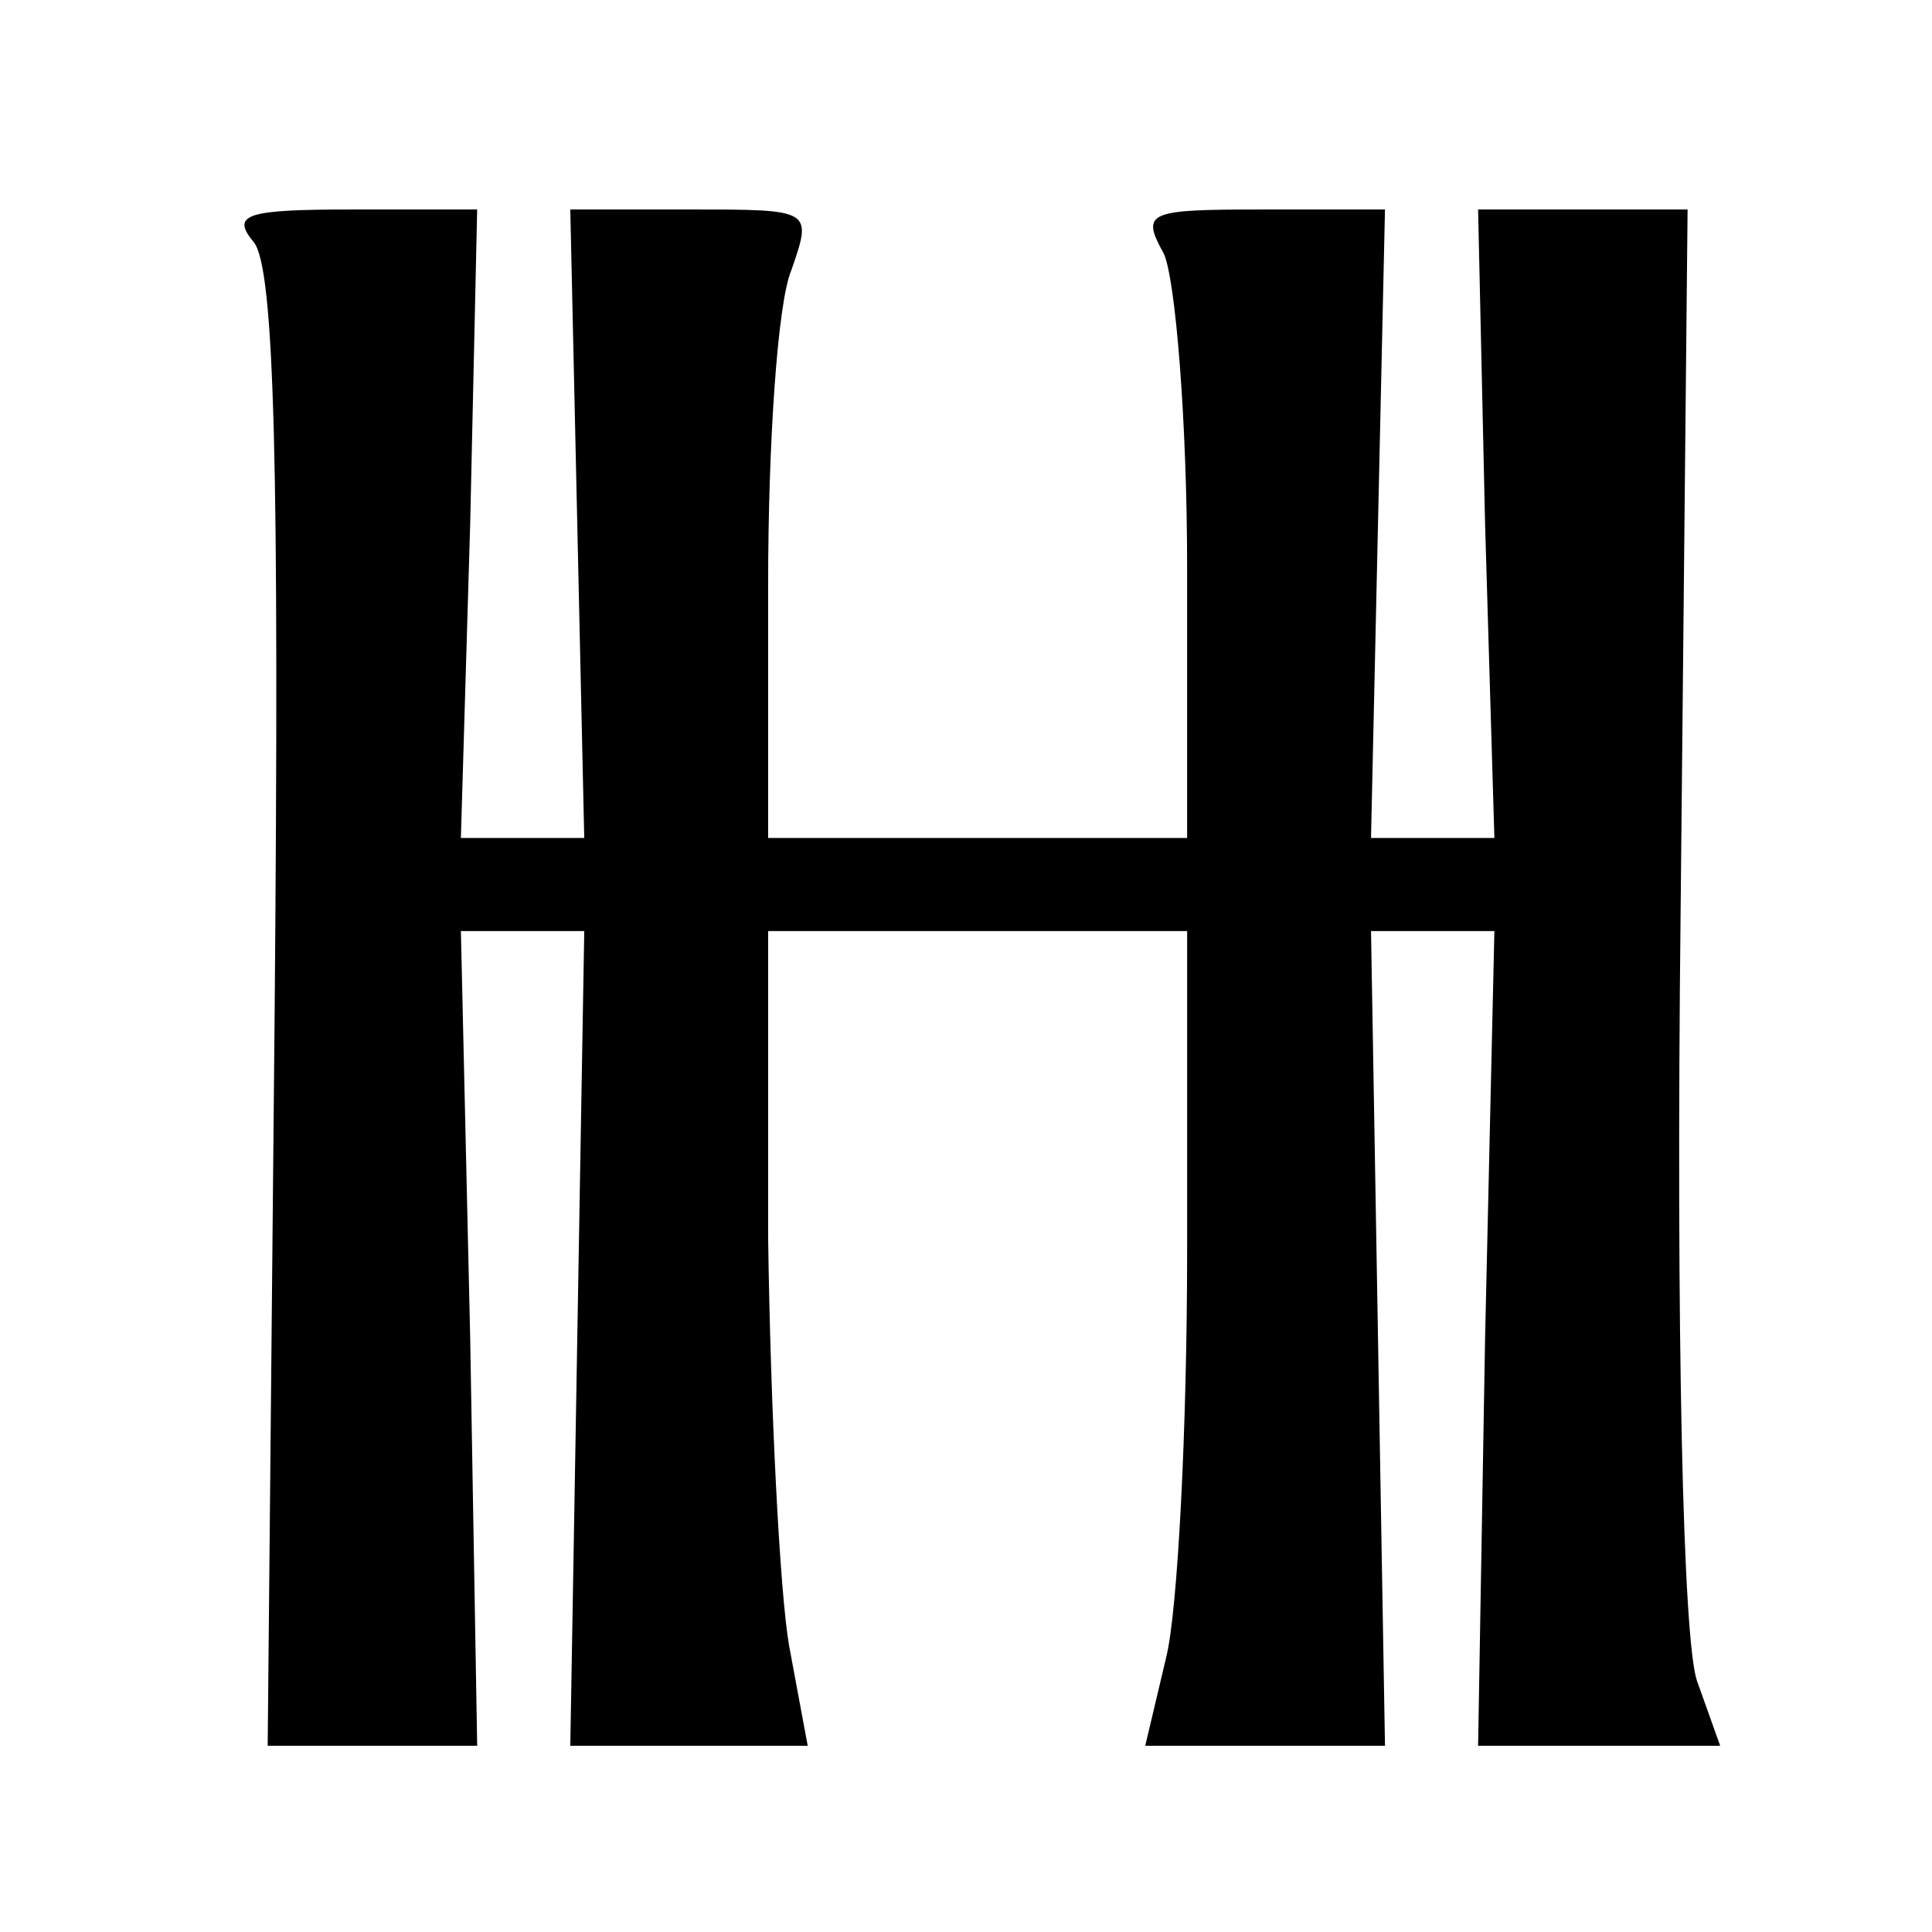
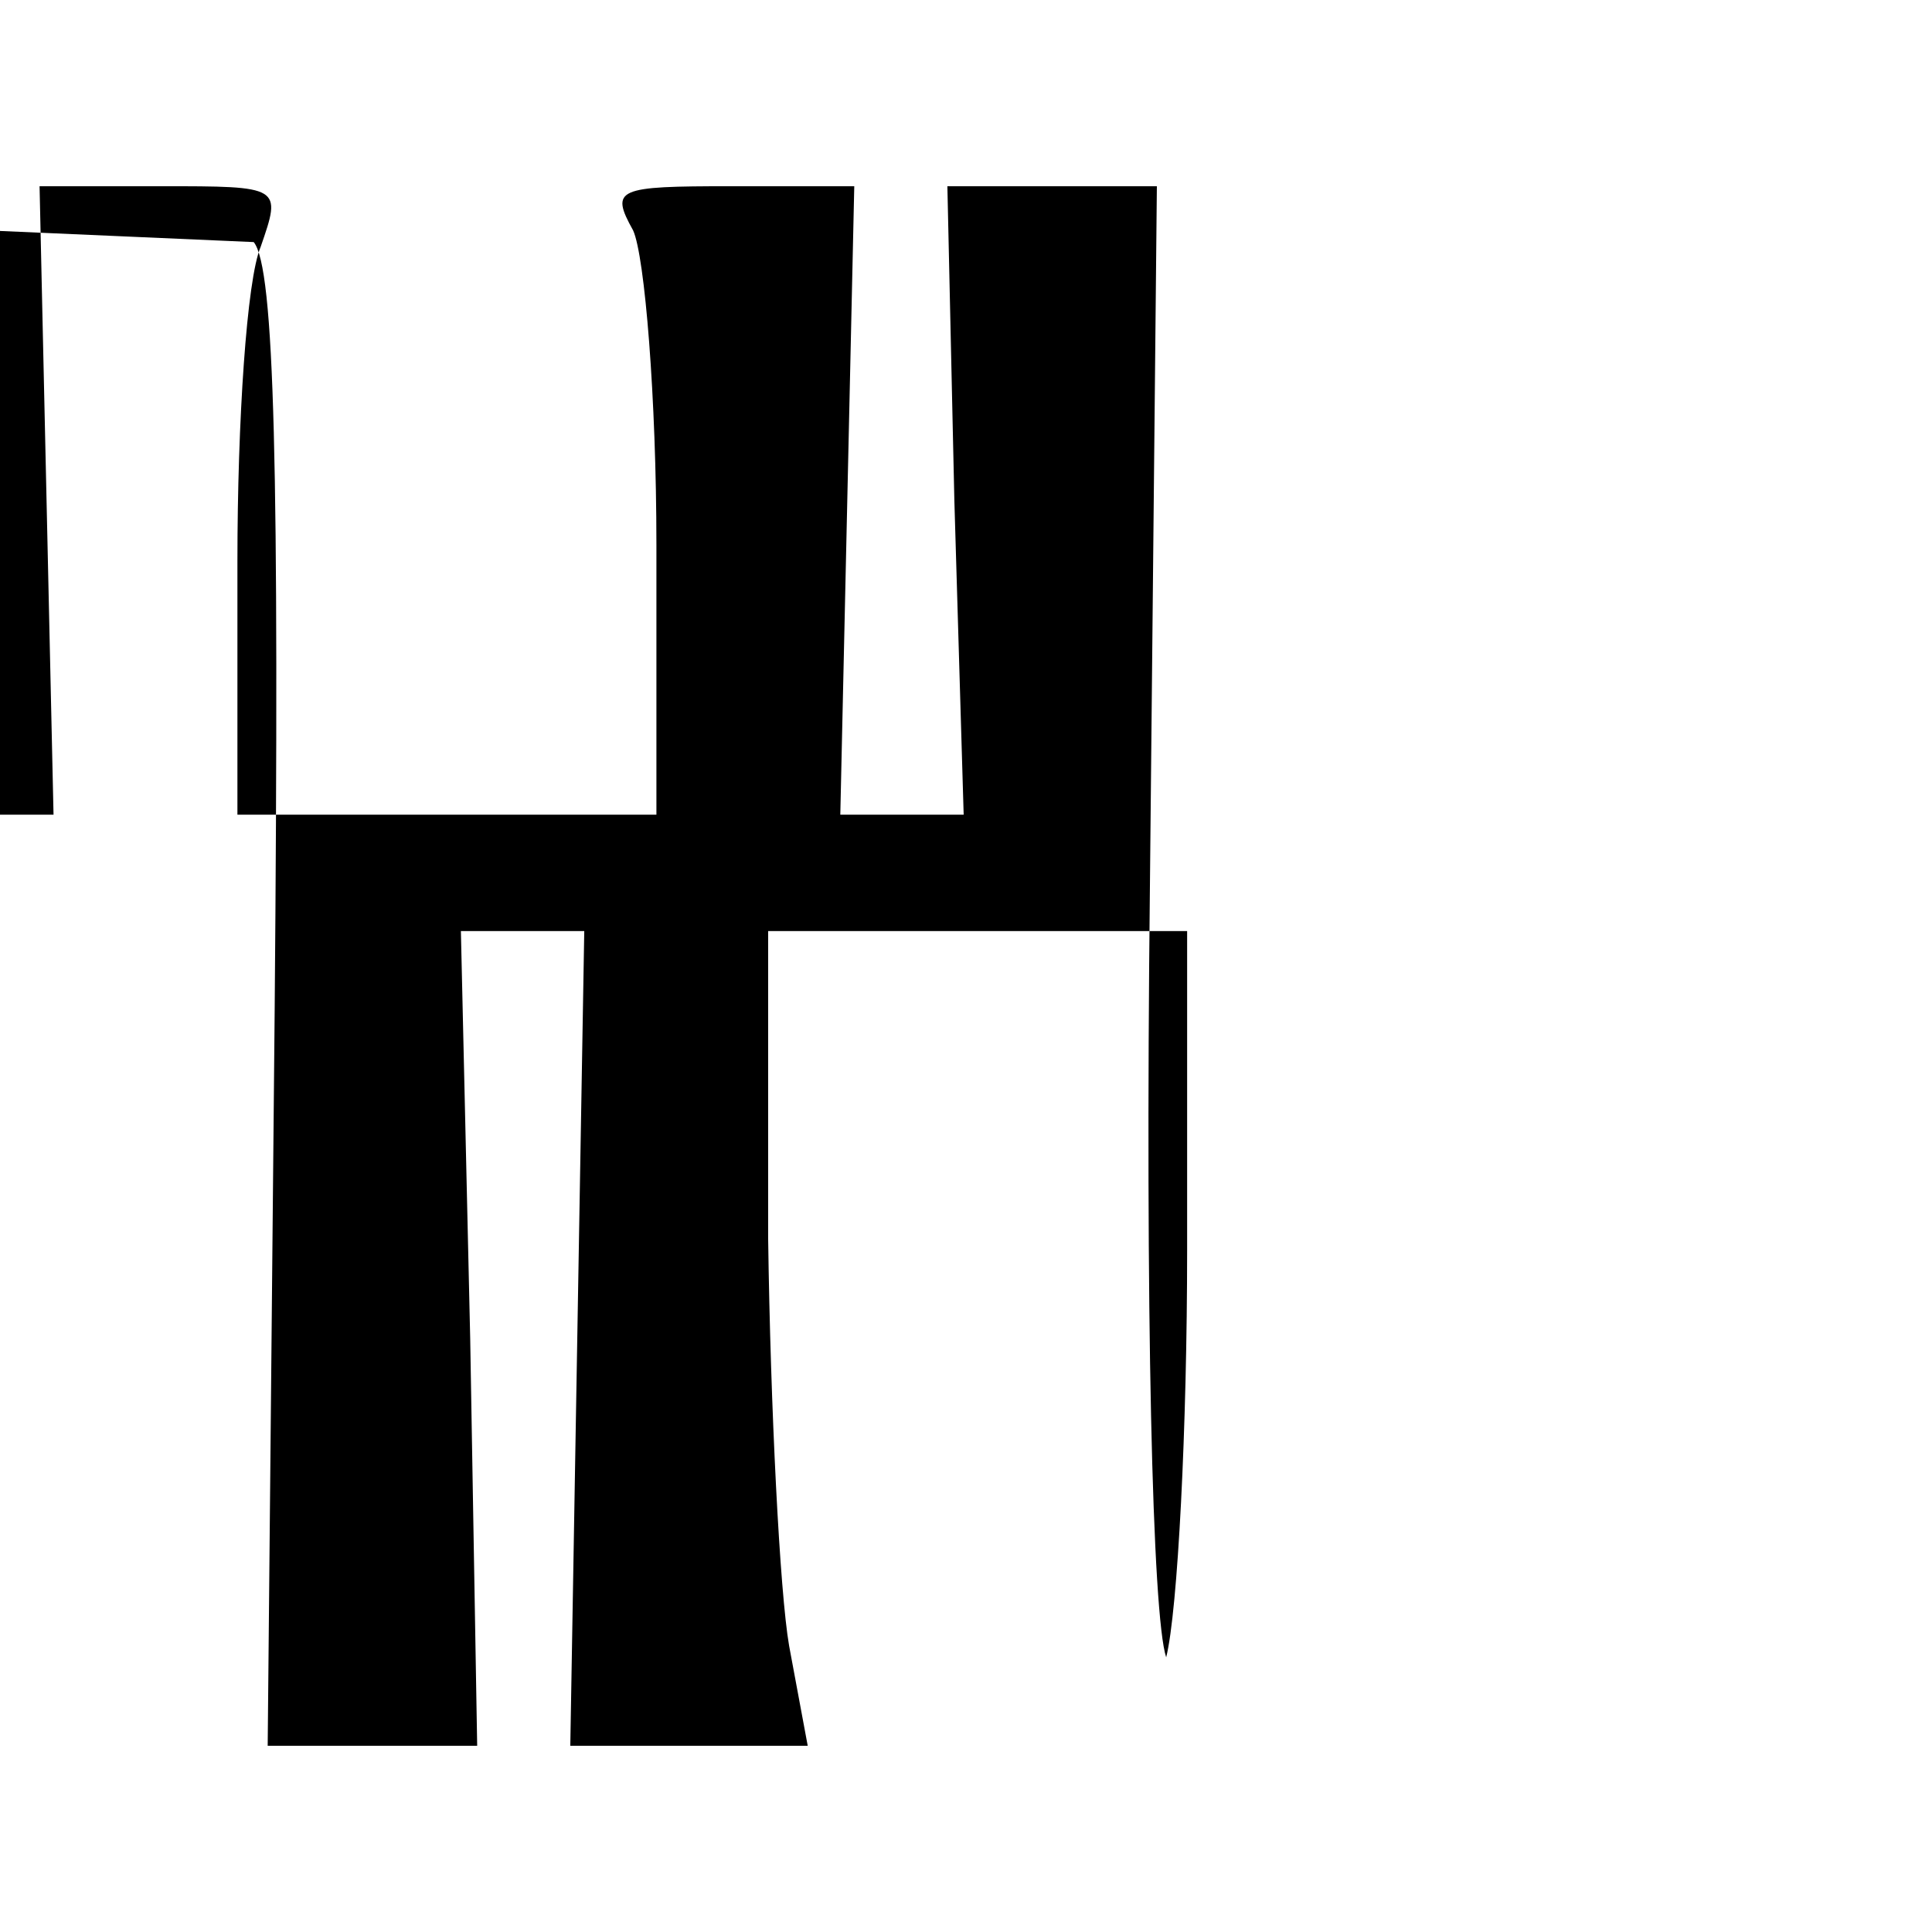
<svg xmlns="http://www.w3.org/2000/svg" version="1.0" width="83pt" height="83pt" viewBox="0 0 83 83" preserveAspectRatio="xMidYMid meet">
  <g transform="translate(0,83) scale(0.1,-0.1)" fill="#000000" stroke="none">
-     <path d="M109 726 c9 -11 11 -97 9 -330 l-3 -316 45 0 45 0 -3 175 -4 175 27 0 26 0 -3 -175 -3 -175 51 0 51 0 -8 43 c-4 23 -8 102 -9 175 l0 132 90 0 90 0 0 -137 c0 -76 -4 -155 -9 -175 l-9 -38 52 0 51 0 -3 175 -3 175 26 0 27 0 -4 -175 -3 -175 52 0 52 0 -10 28 c-6 18 -9 149 -7 330 l3 302 -45 0 -45 0 3 -135 4 -135 -27 0 -26 0 3 135 3 135 -53 0 c-49 0 -52 -1 -42 -19 5 -11 10 -72 10 -135 l0 -116 -90 0 -90 0 0 109 c0 60 4 121 10 135 9 26 9 26 -43 26 l-52 0 3 -135 3 -135 -26 0 -27 0 4 135 3 135 -54 0 c-45 0 -52 -2 -42 -14z" />
+     <path d="M109 726 c9 -11 11 -97 9 -330 l-3 -316 45 0 45 0 -3 175 -4 175 27 0 26 0 -3 -175 -3 -175 51 0 51 0 -8 43 c-4 23 -8 102 -9 175 l0 132 90 0 90 0 0 -137 c0 -76 -4 -155 -9 -175 c-6 18 -9 149 -7 330 l3 302 -45 0 -45 0 3 -135 4 -135 -27 0 -26 0 3 135 3 135 -53 0 c-49 0 -52 -1 -42 -19 5 -11 10 -72 10 -135 l0 -116 -90 0 -90 0 0 109 c0 60 4 121 10 135 9 26 9 26 -43 26 l-52 0 3 -135 3 -135 -26 0 -27 0 4 135 3 135 -54 0 c-45 0 -52 -2 -42 -14z" />
  </g>
</svg>